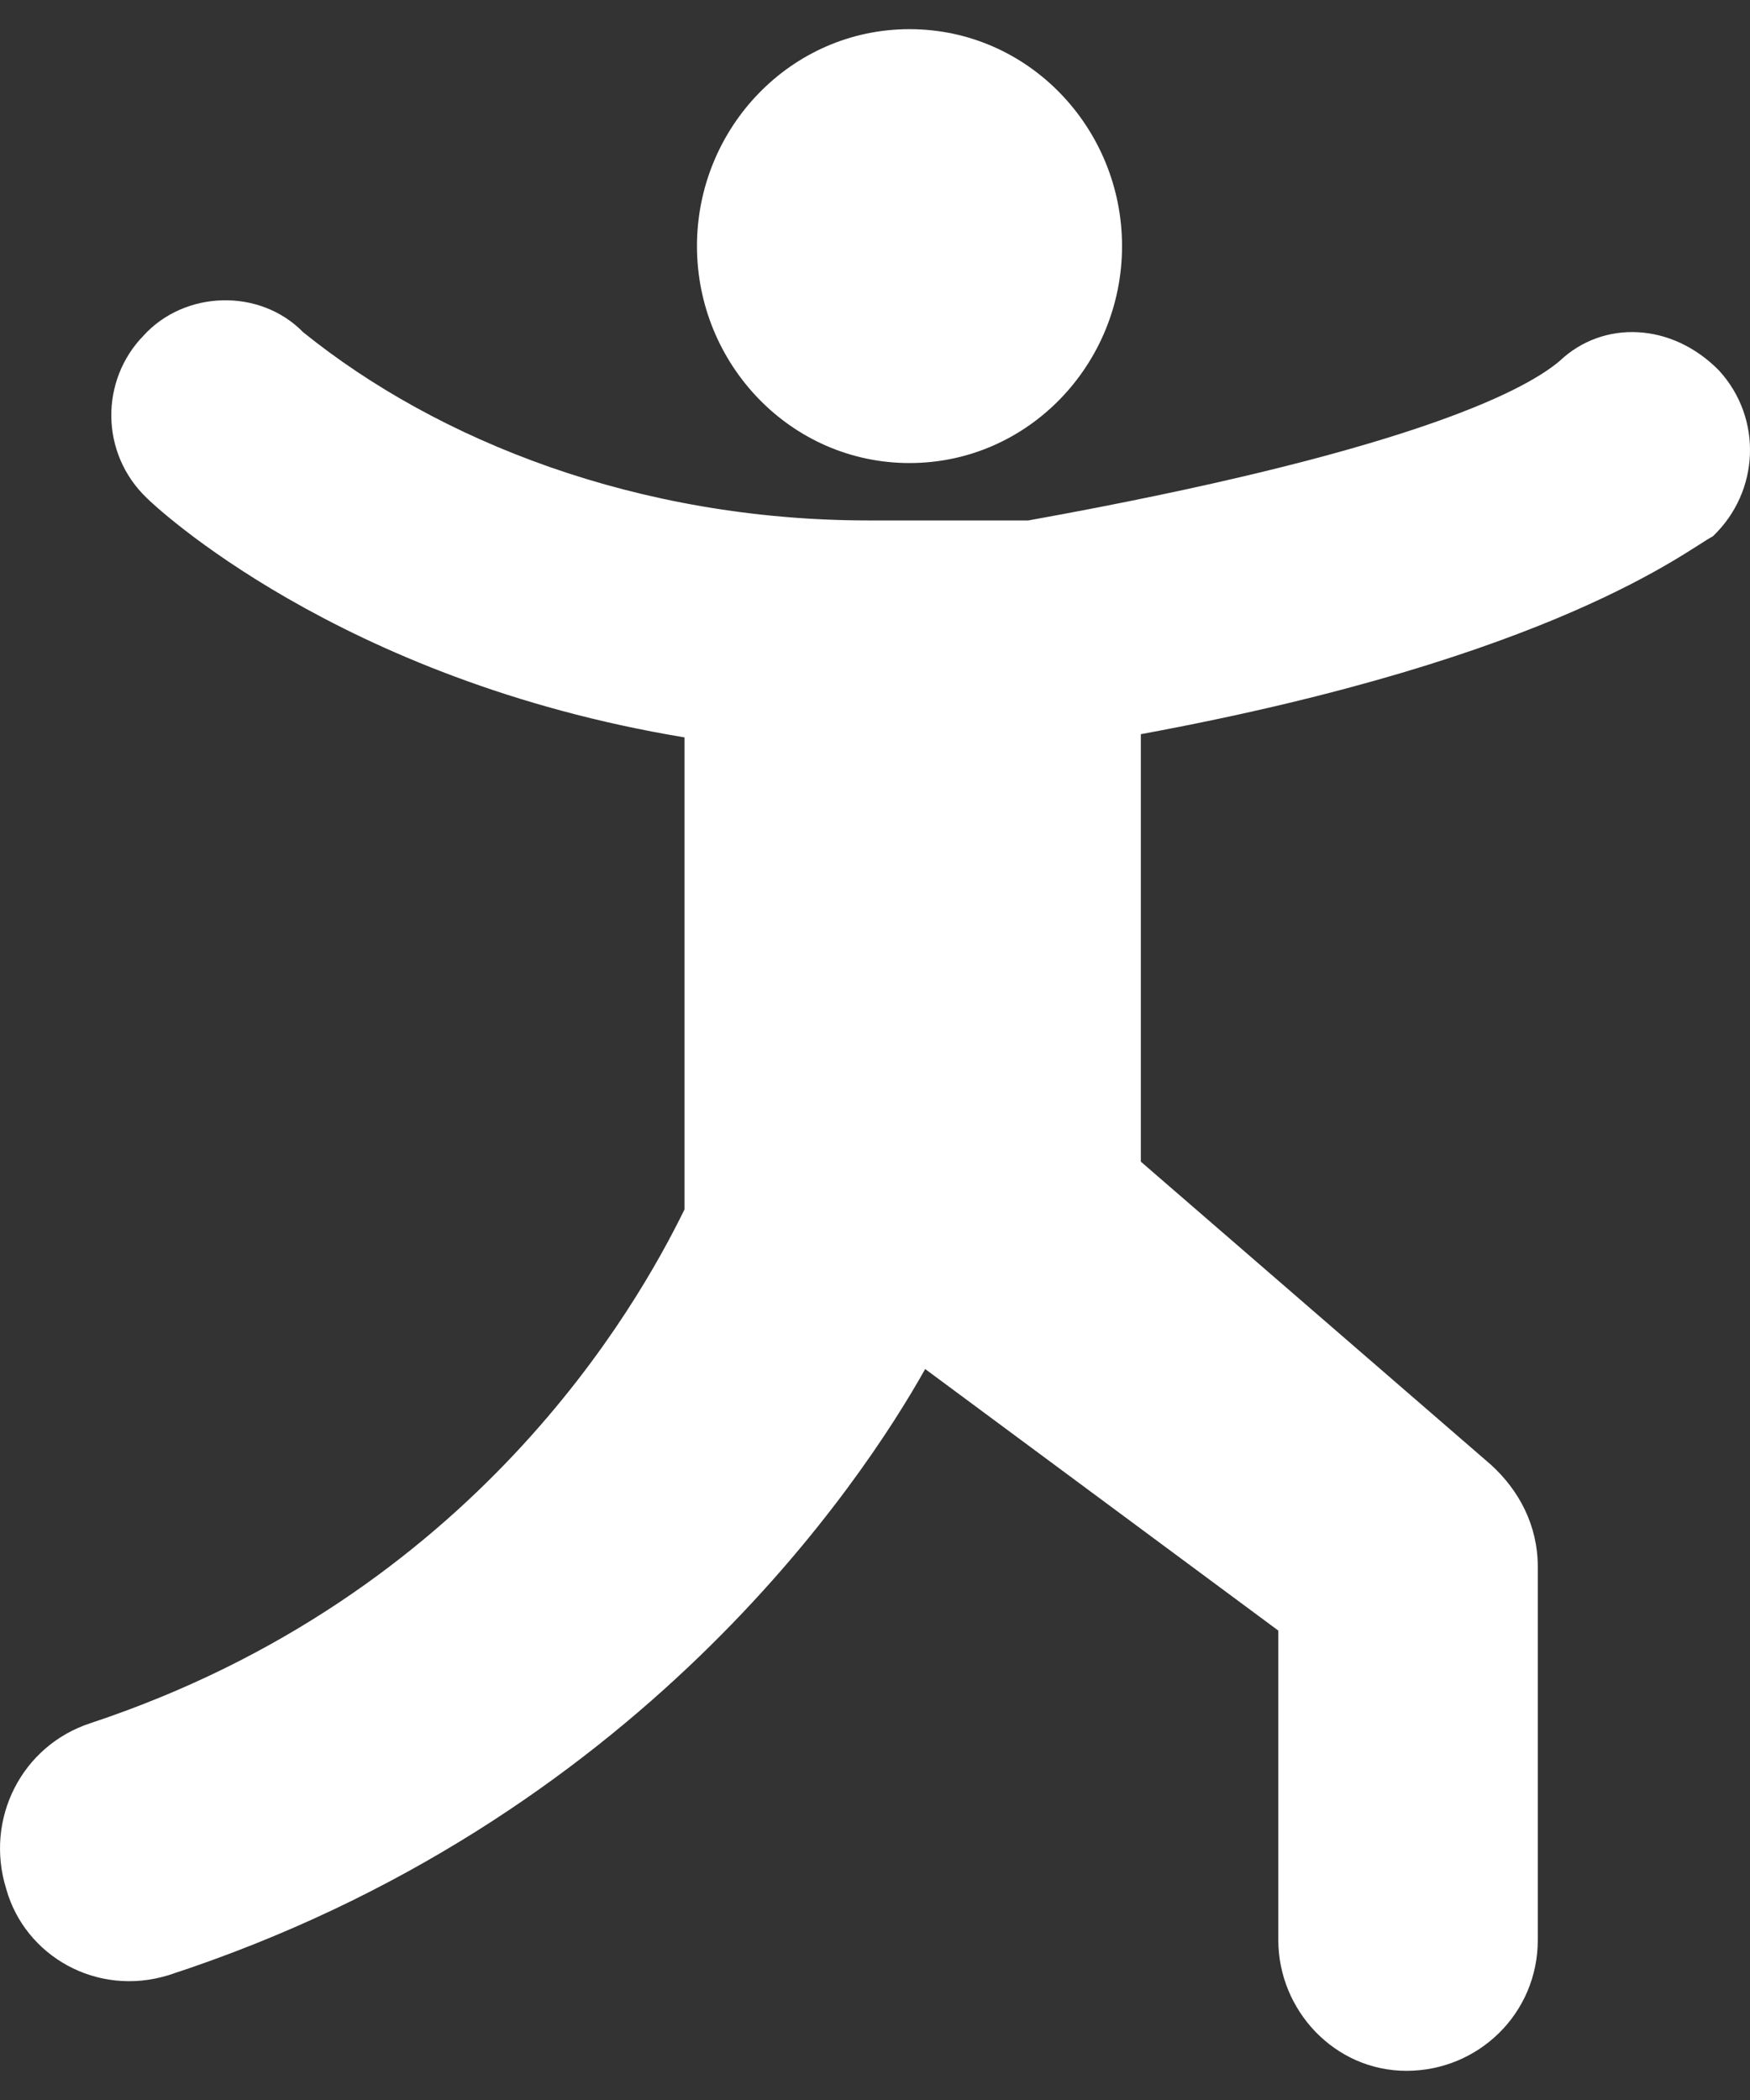
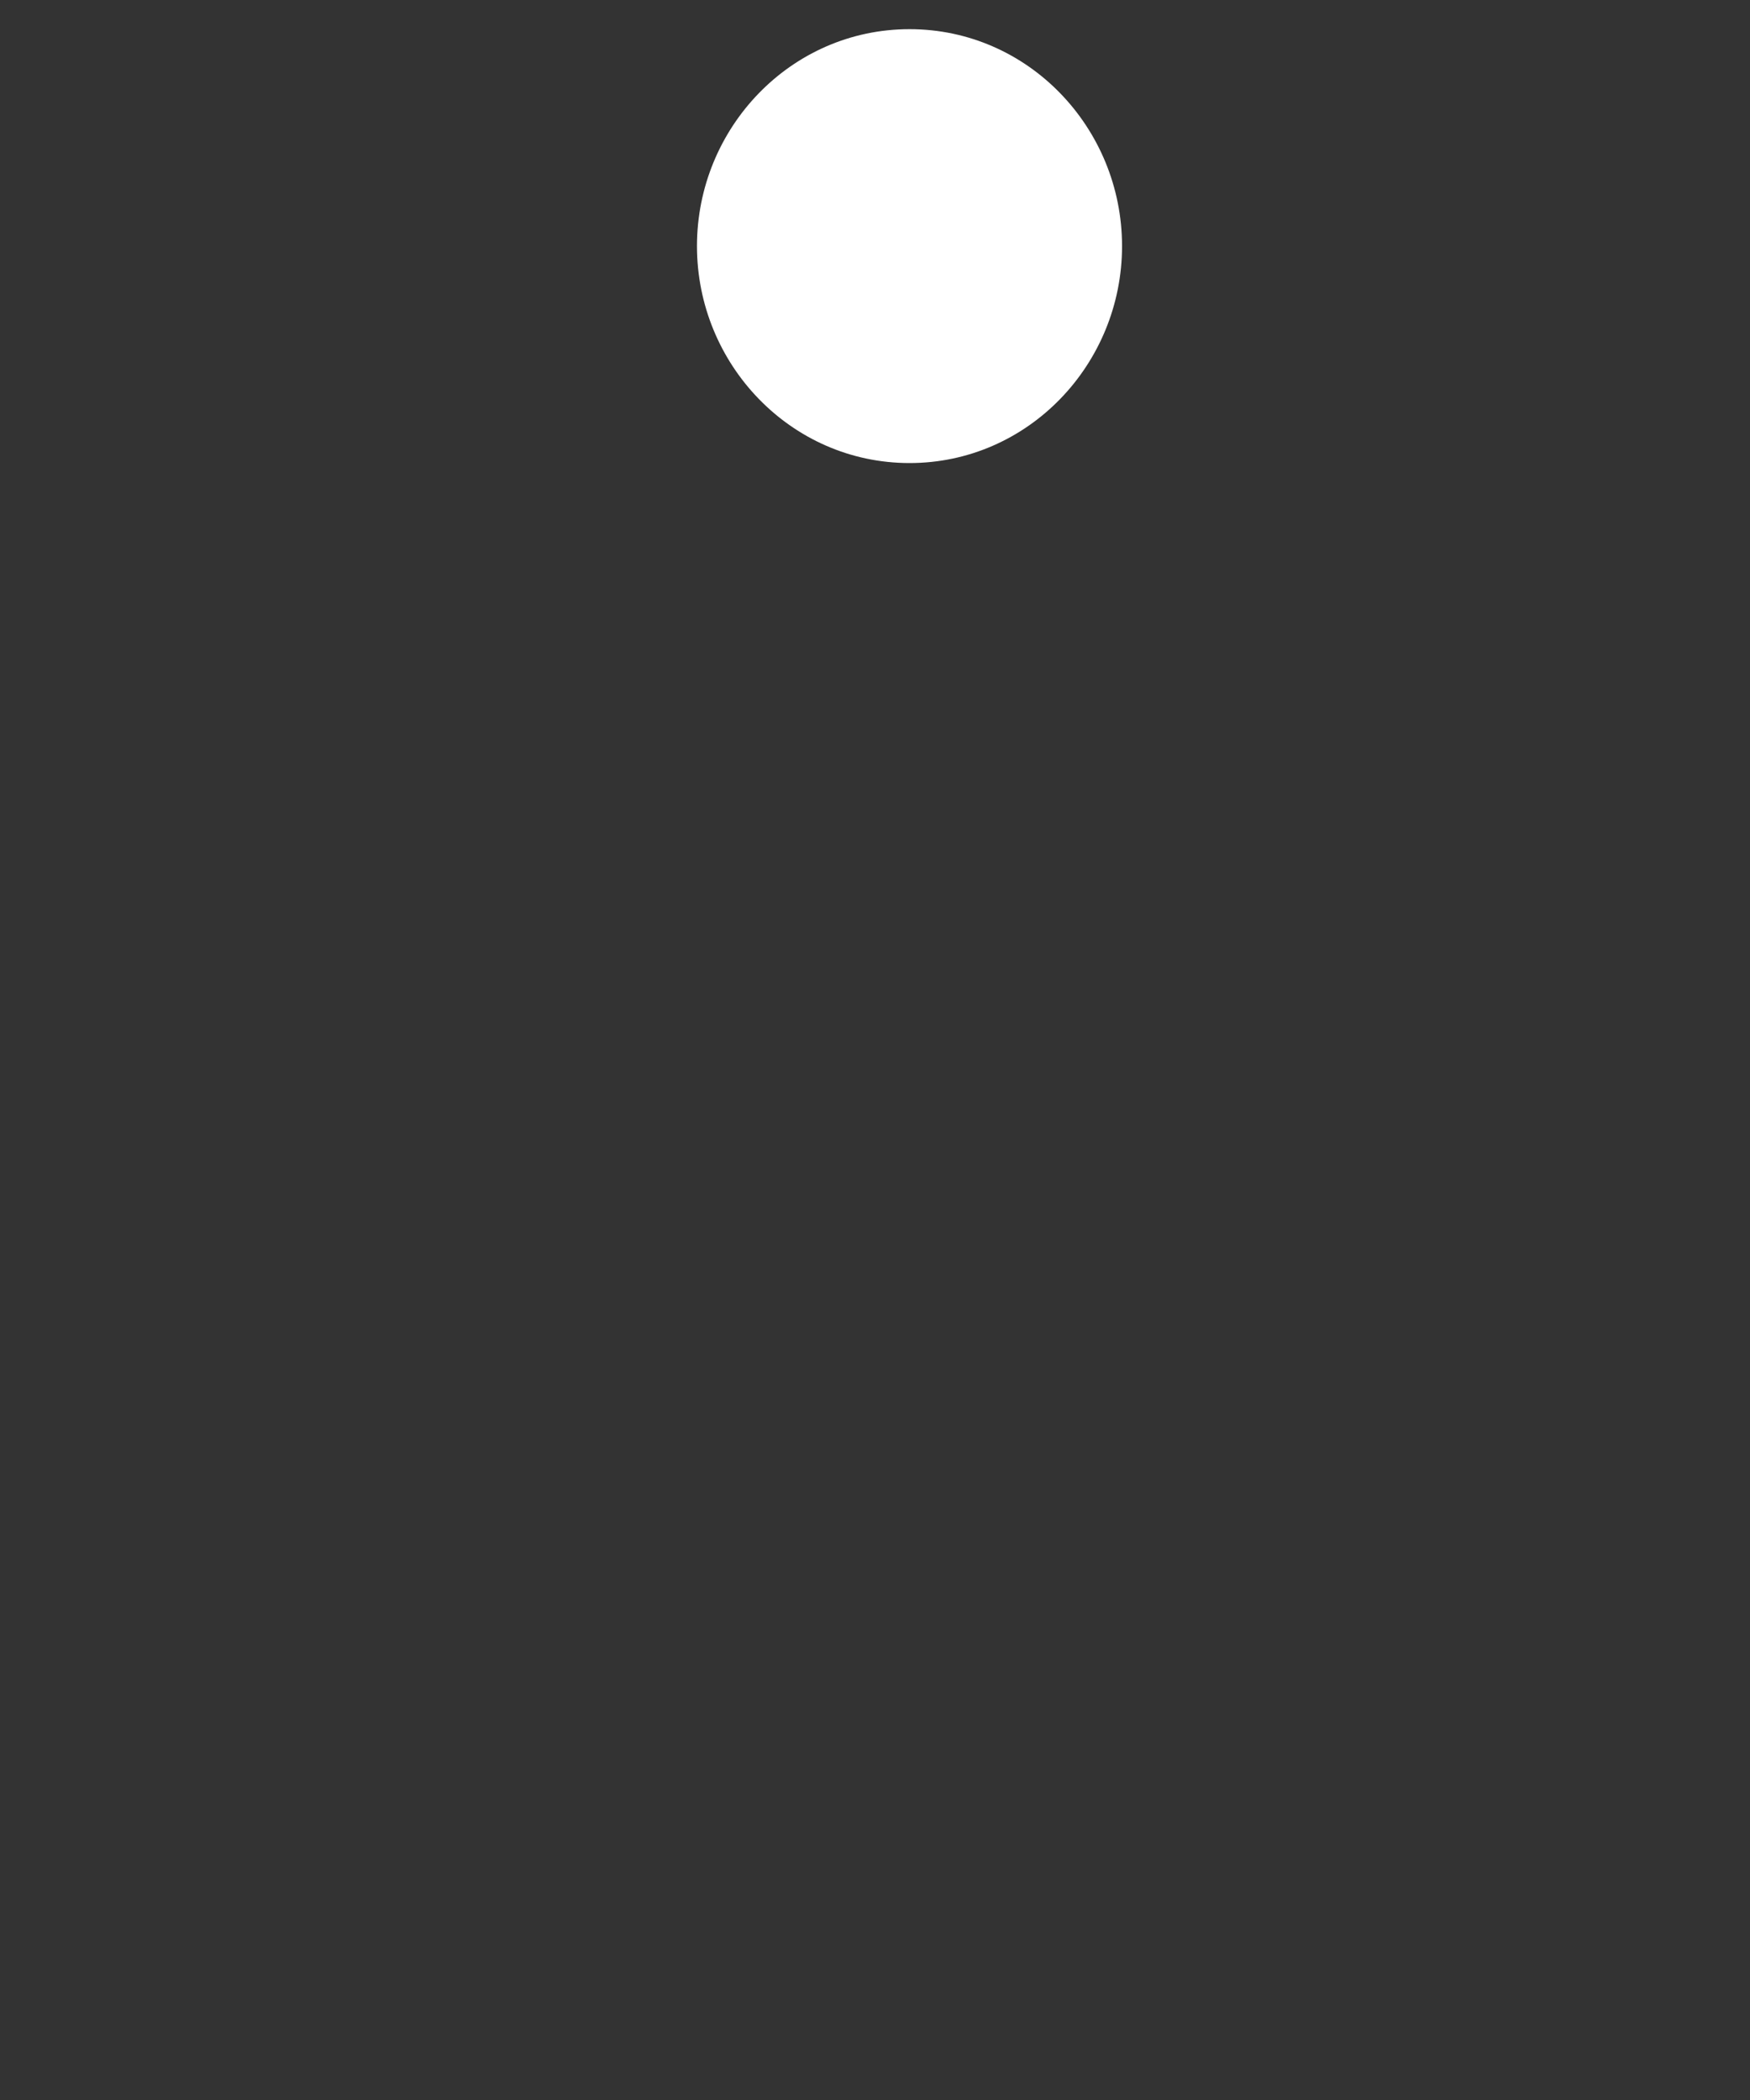
<svg xmlns="http://www.w3.org/2000/svg" width="30" height="36" viewBox="0 0 30 36" fill="none">
  <rect x="0" y="0" width="30" height="36" fill="#333333" stroke="none" />
-   <path d="M19.557 12.586V19.914L25.558 25.109C26.04 25.547 26.362 26.148 26.362 26.859V33.258C26.362 34.516 25.344 35.5 24.111 35.5C22.879 35.5 21.914 34.461 21.914 33.258V27.953L15.86 23.469C14.788 25.383 10.93 31.234 2.893 33.859C1.661 34.242 0.428 33.531 0.107 32.383C-0.268 31.18 0.375 29.922 1.554 29.539C8.144 27.352 10.93 22.375 11.734 20.734V12.641C5.786 11.656 2.625 8.648 2.518 8.539C1.714 7.773 1.714 6.516 2.464 5.75C3.161 4.984 4.447 4.93 5.197 5.695C7.501 7.555 10.93 8.922 14.895 8.922H17.628C24.004 7.773 26.094 6.734 26.737 6.188C27.487 5.477 28.666 5.531 29.469 6.352C30.22 7.172 30.166 8.43 29.362 9.195C28.933 9.414 26.683 11.273 19.557 12.586Z" fill="white" />
  <path d="M11.948 4.219C11.948 2.195 13.556 0.5 15.592 0.5C17.628 0.5 19.235 2.195 19.235 4.219C19.235 6.242 17.628 7.938 15.592 7.938C13.556 7.938 11.948 6.242 11.948 4.219Z" fill="white" />
</svg>